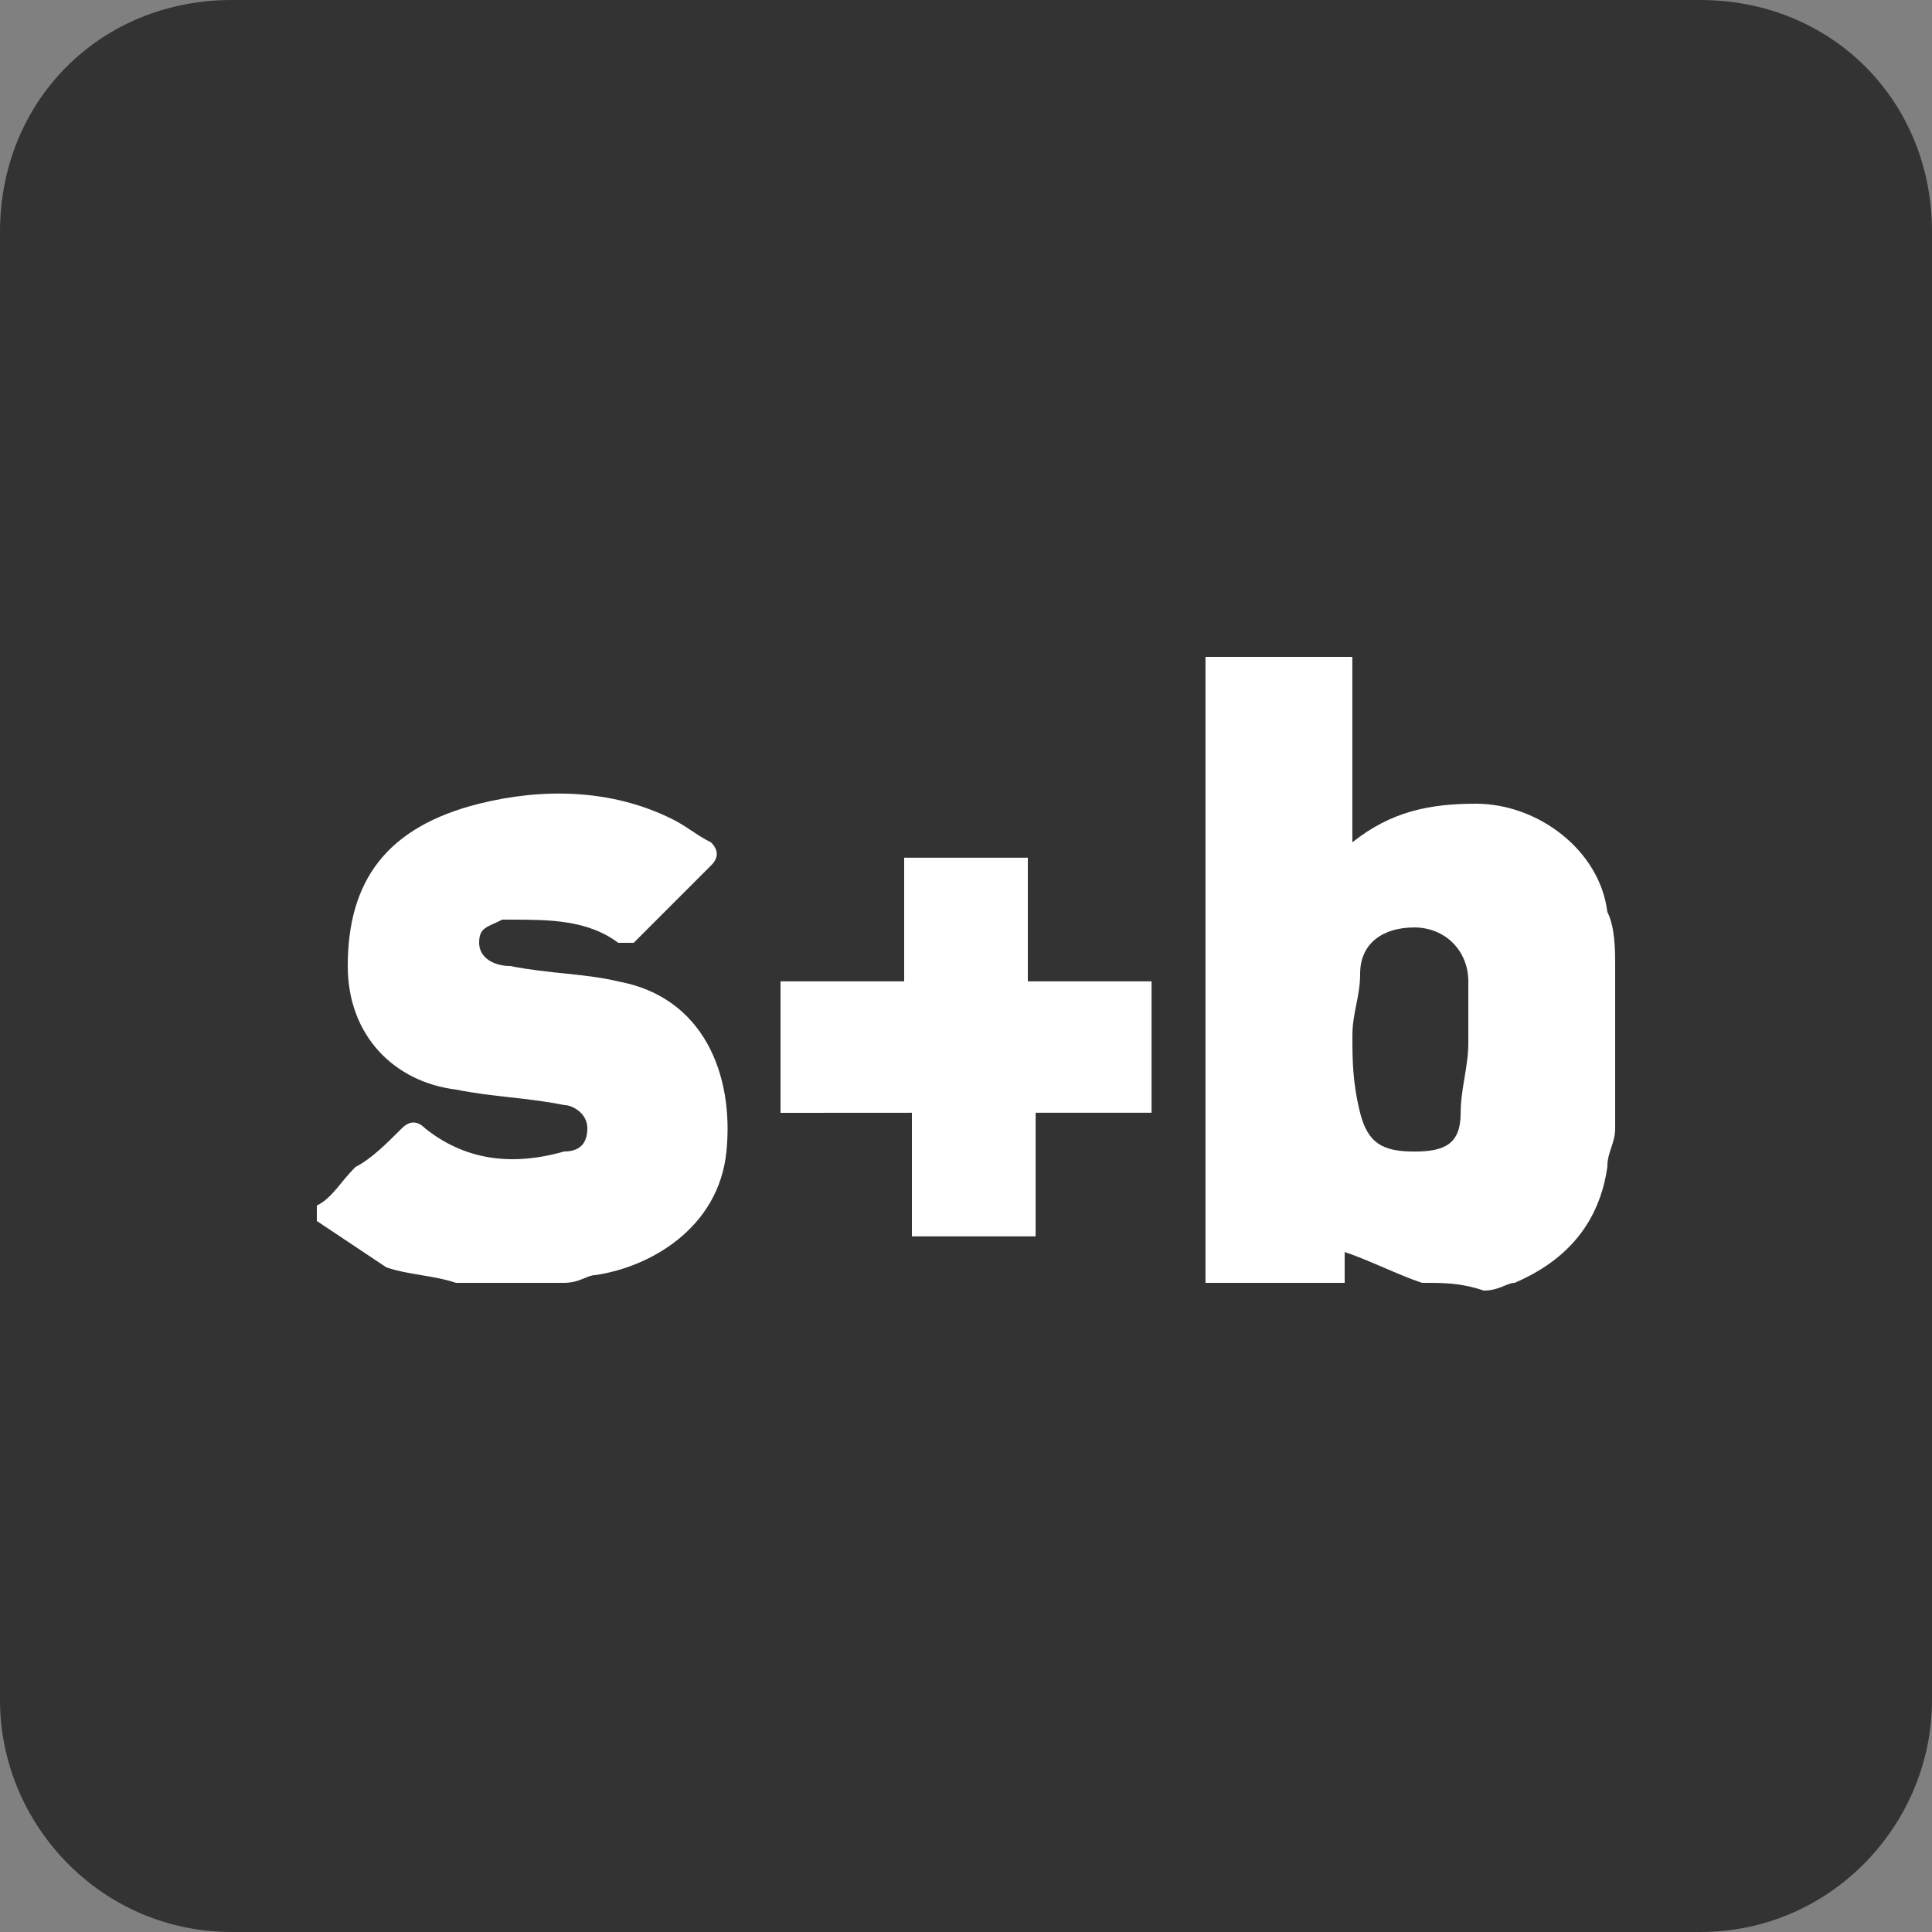
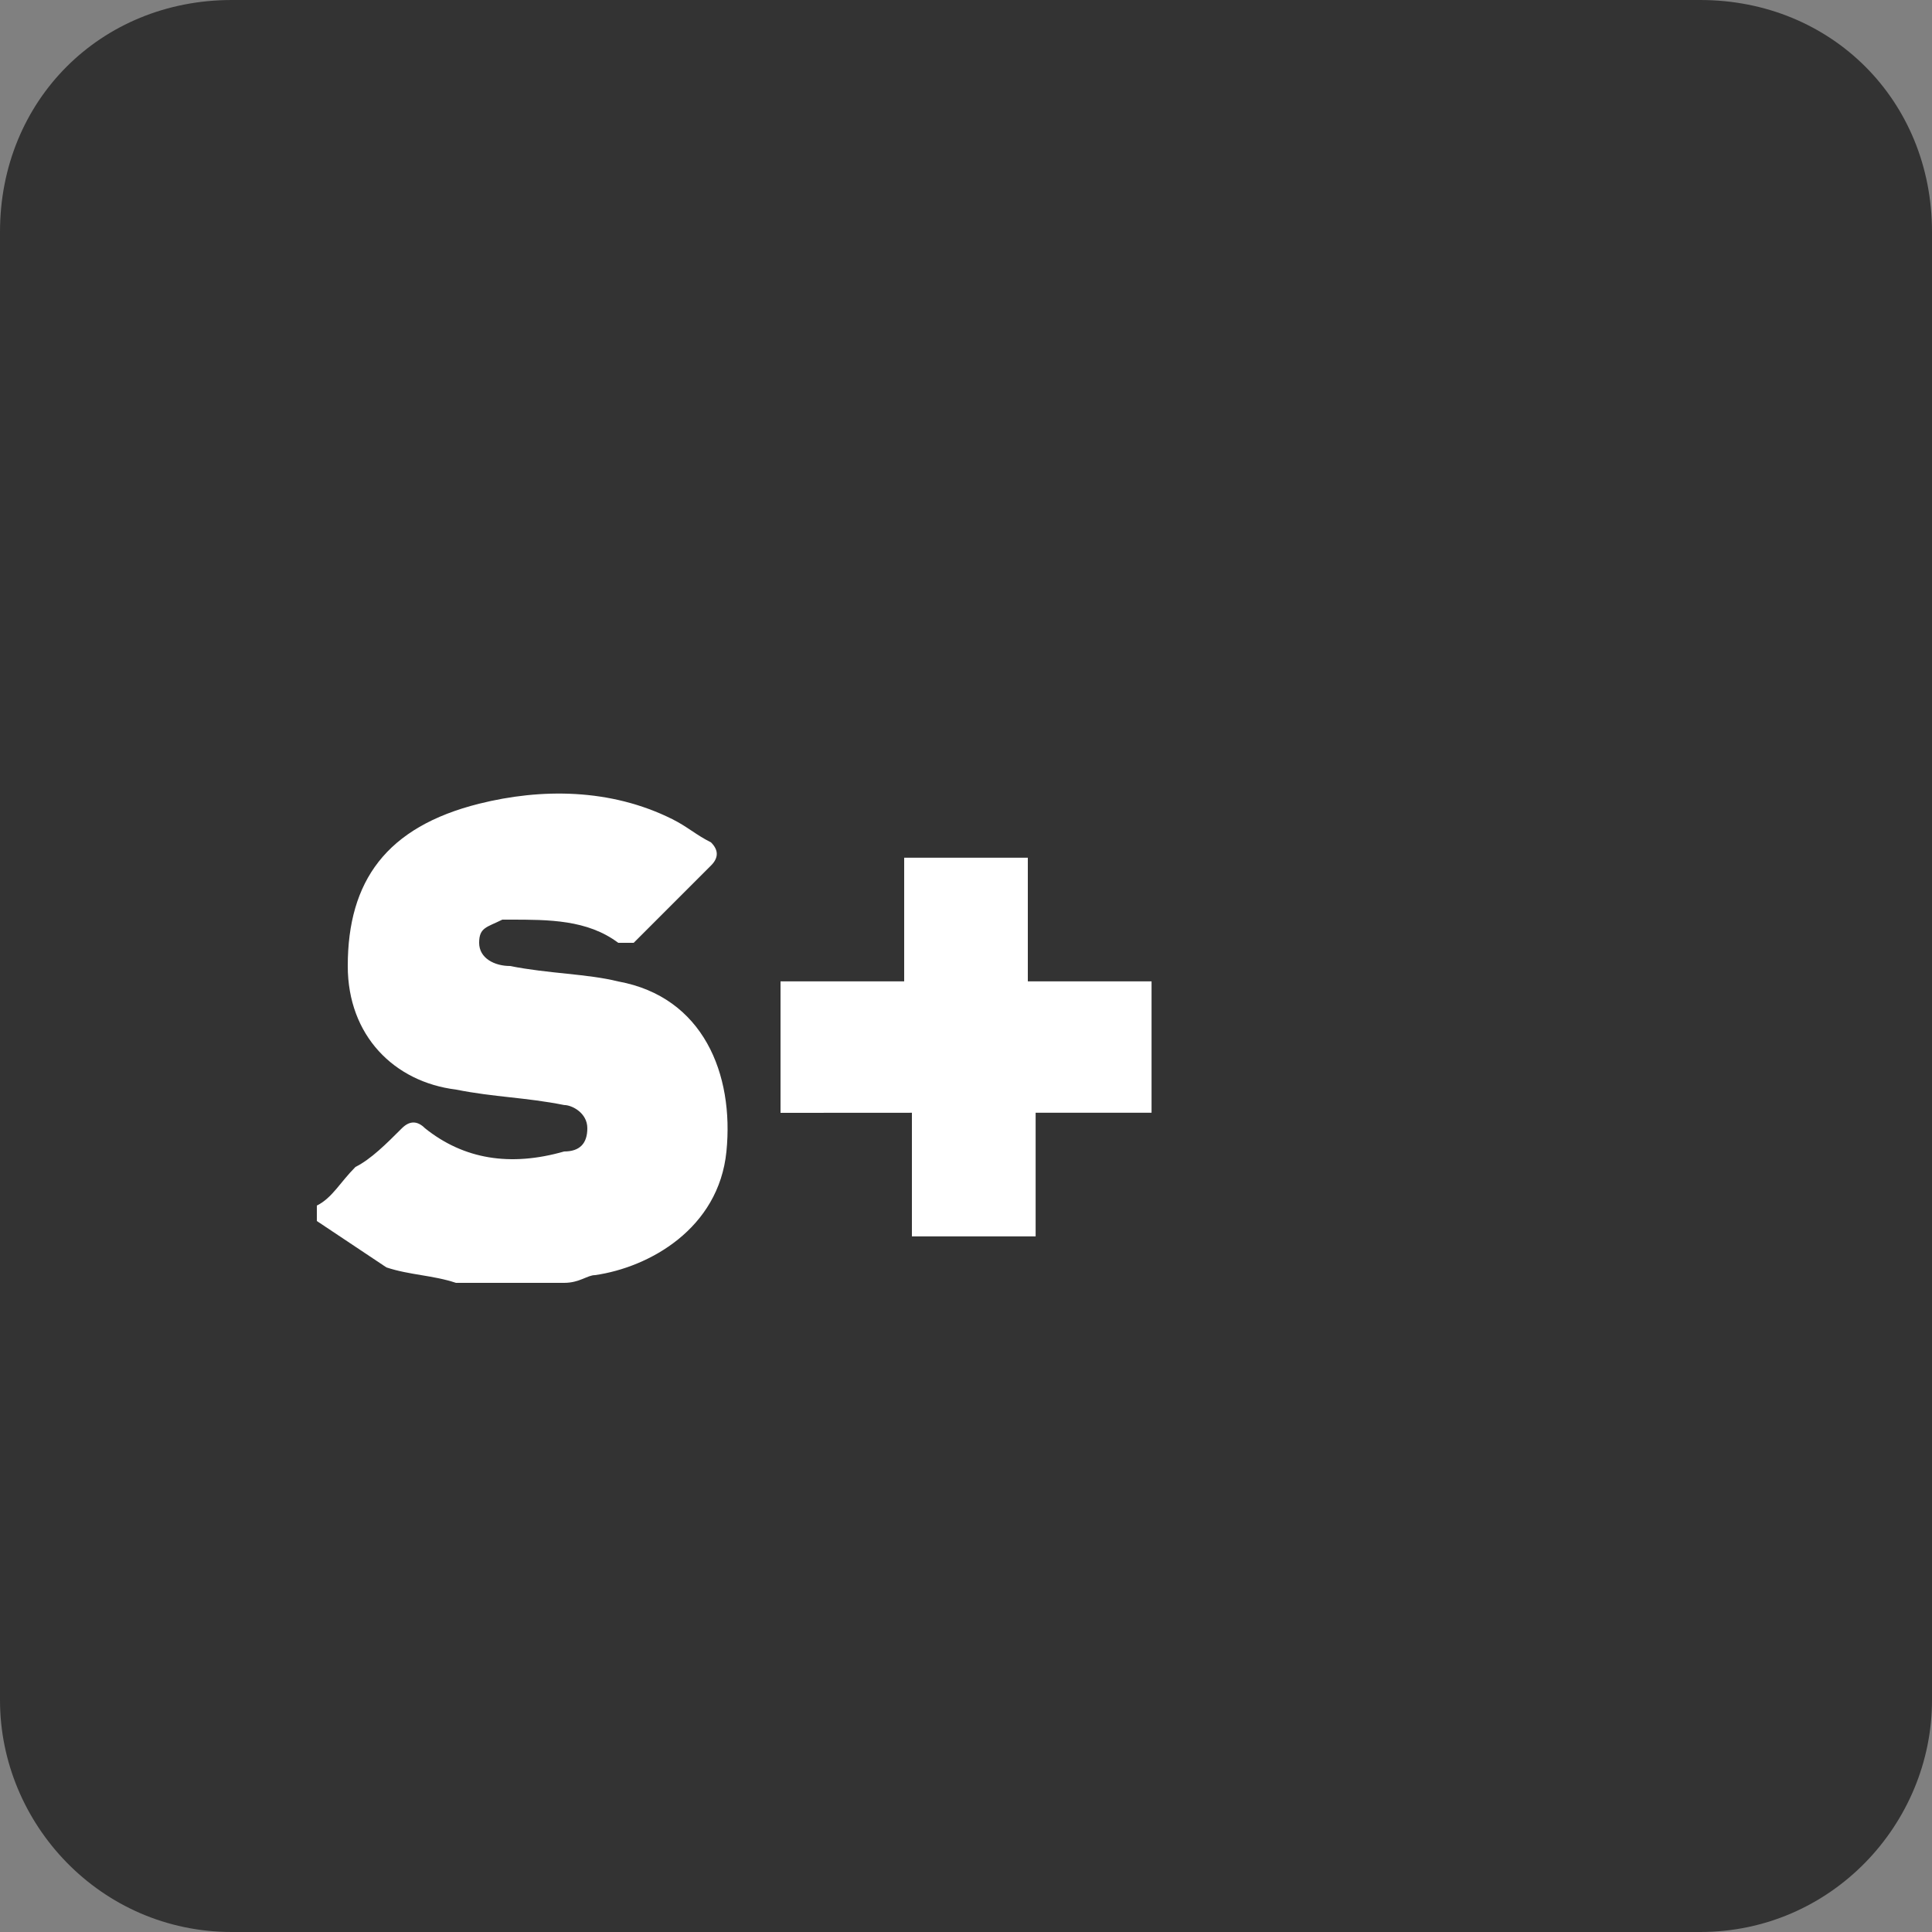
<svg xmlns="http://www.w3.org/2000/svg" version="1.1" id="Layer_1" x="0px" y="0px" width="25px" height="25px" viewBox="0 0 25 25" enable-background="new 0 0 25 25" xml:space="preserve">
  <rect x="0" y="0" width="25" height="25" fill="#808080" stroke="none" />
  <path fill="#333333" d="M25,3v19c0,1.6-1.3,3-3,3H3c-1.7,0-3-1.4-3-3V3c0-1.7,1.3-3,3-3h19C23.7,0,25,1.3,25,3z" />
  <g>
-     <path fill="#FFFFFF" d="M18.4,16.6c-0.301-0.1-0.7-0.3-1-0.399c0,0.1,0,0.2,0,0.399c-0.601,0-1.2,0-1.801,0c0-2.699,0-5.399,0-8.1   c0.601,0,1.2,0,1.9,0c0,0.8,0,1.6,0,2.4c0.5-0.4,1-0.5,1.6-0.5c0.801,0,1.601,0.6,1.7,1.4C20.9,12,20.9,12.3,20.9,12.5   c0,0.7,0,1.4,0,2.1c0,0.2-0.101,0.301-0.101,0.5c-0.1,0.7-0.5,1.2-1.2,1.5C19.5,16.6,19.4,16.7,19.2,16.7   C18.9,16.6,18.7,16.6,18.4,16.6z M19,13.5C19,13.4,19,13.4,19,13.5c0-0.1,0-0.3,0-0.4c0-0.1,0-0.2,0-0.399c0-0.4-0.3-0.7-0.7-0.7   c-0.399,0-0.7,0.2-0.7,0.6c0,0.3-0.1,0.5-0.1,0.8c0,0.3,0,0.6,0.1,1c0.101,0.399,0.301,0.5,0.7,0.5c0.4,0,0.601-0.101,0.601-0.5   C18.9,14.1,19,13.8,19,13.5z" />
    <path fill="#FFFFFF" d="M4.1,15.6c0.2-0.1,0.3-0.3,0.5-0.5C4.8,15,5,14.8,5.2,14.6c0.1-0.1,0.2-0.1,0.3,0C6,15,6.6,15.1,7.3,14.9   c0.2,0,0.3-0.101,0.3-0.301c0-0.199-0.2-0.3-0.3-0.3c-0.5-0.1-0.9-0.1-1.4-0.2C5.1,14,4.5,13.4,4.5,12.5c0-1.1,0.5-1.8,1.7-2.1   c0.8-0.2,1.7-0.2,2.5,0.2c0.2,0.1,0.3,0.2,0.5,0.3c0.1,0.1,0.1,0.2,0,0.3c-0.3,0.3-0.6,0.6-1,1c0,0-0.1,0-0.2,0   c-0.4-0.3-0.9-0.3-1.4-0.3H6.5C6.3,12,6.2,12,6.2,12.2c0,0.2,0.2,0.3,0.4,0.3c0.5,0.1,1,0.1,1.4,0.2c1.1,0.2,1.5,1.2,1.4,2.2   s-1,1.5-1.7,1.6c-0.1,0-0.2,0.1-0.4,0.1c-0.4,0-0.9,0-1.3,0H5.9C5.6,16.5,5.3,16.5,5,16.4C4.7,16.2,4.4,16,4.1,15.8   C4.1,15.7,4.1,15.7,4.1,15.6z" />
    <path fill="#FFFFFF" d="M10.1,14.4c0-0.101,0-0.101,0-0.101c0-0.5,0-1,0-1.6c0.5,0,1,0,1.6,0c0-0.5,0-1,0-1.6c0.5,0,1.1,0,1.6,0   c0,0.5,0,1,0,1.6c0.5,0,1,0,1.601,0c0,0.6,0,1.1,0,1.7c-0.5,0-1,0-1.5,0c0,0.5,0,1,0,1.6c-0.5,0-1.101,0-1.601,0c0-0.5,0-1,0-1.6   C11.1,14.4,10.6,14.4,10.1,14.4z" />
  </g>
</svg>